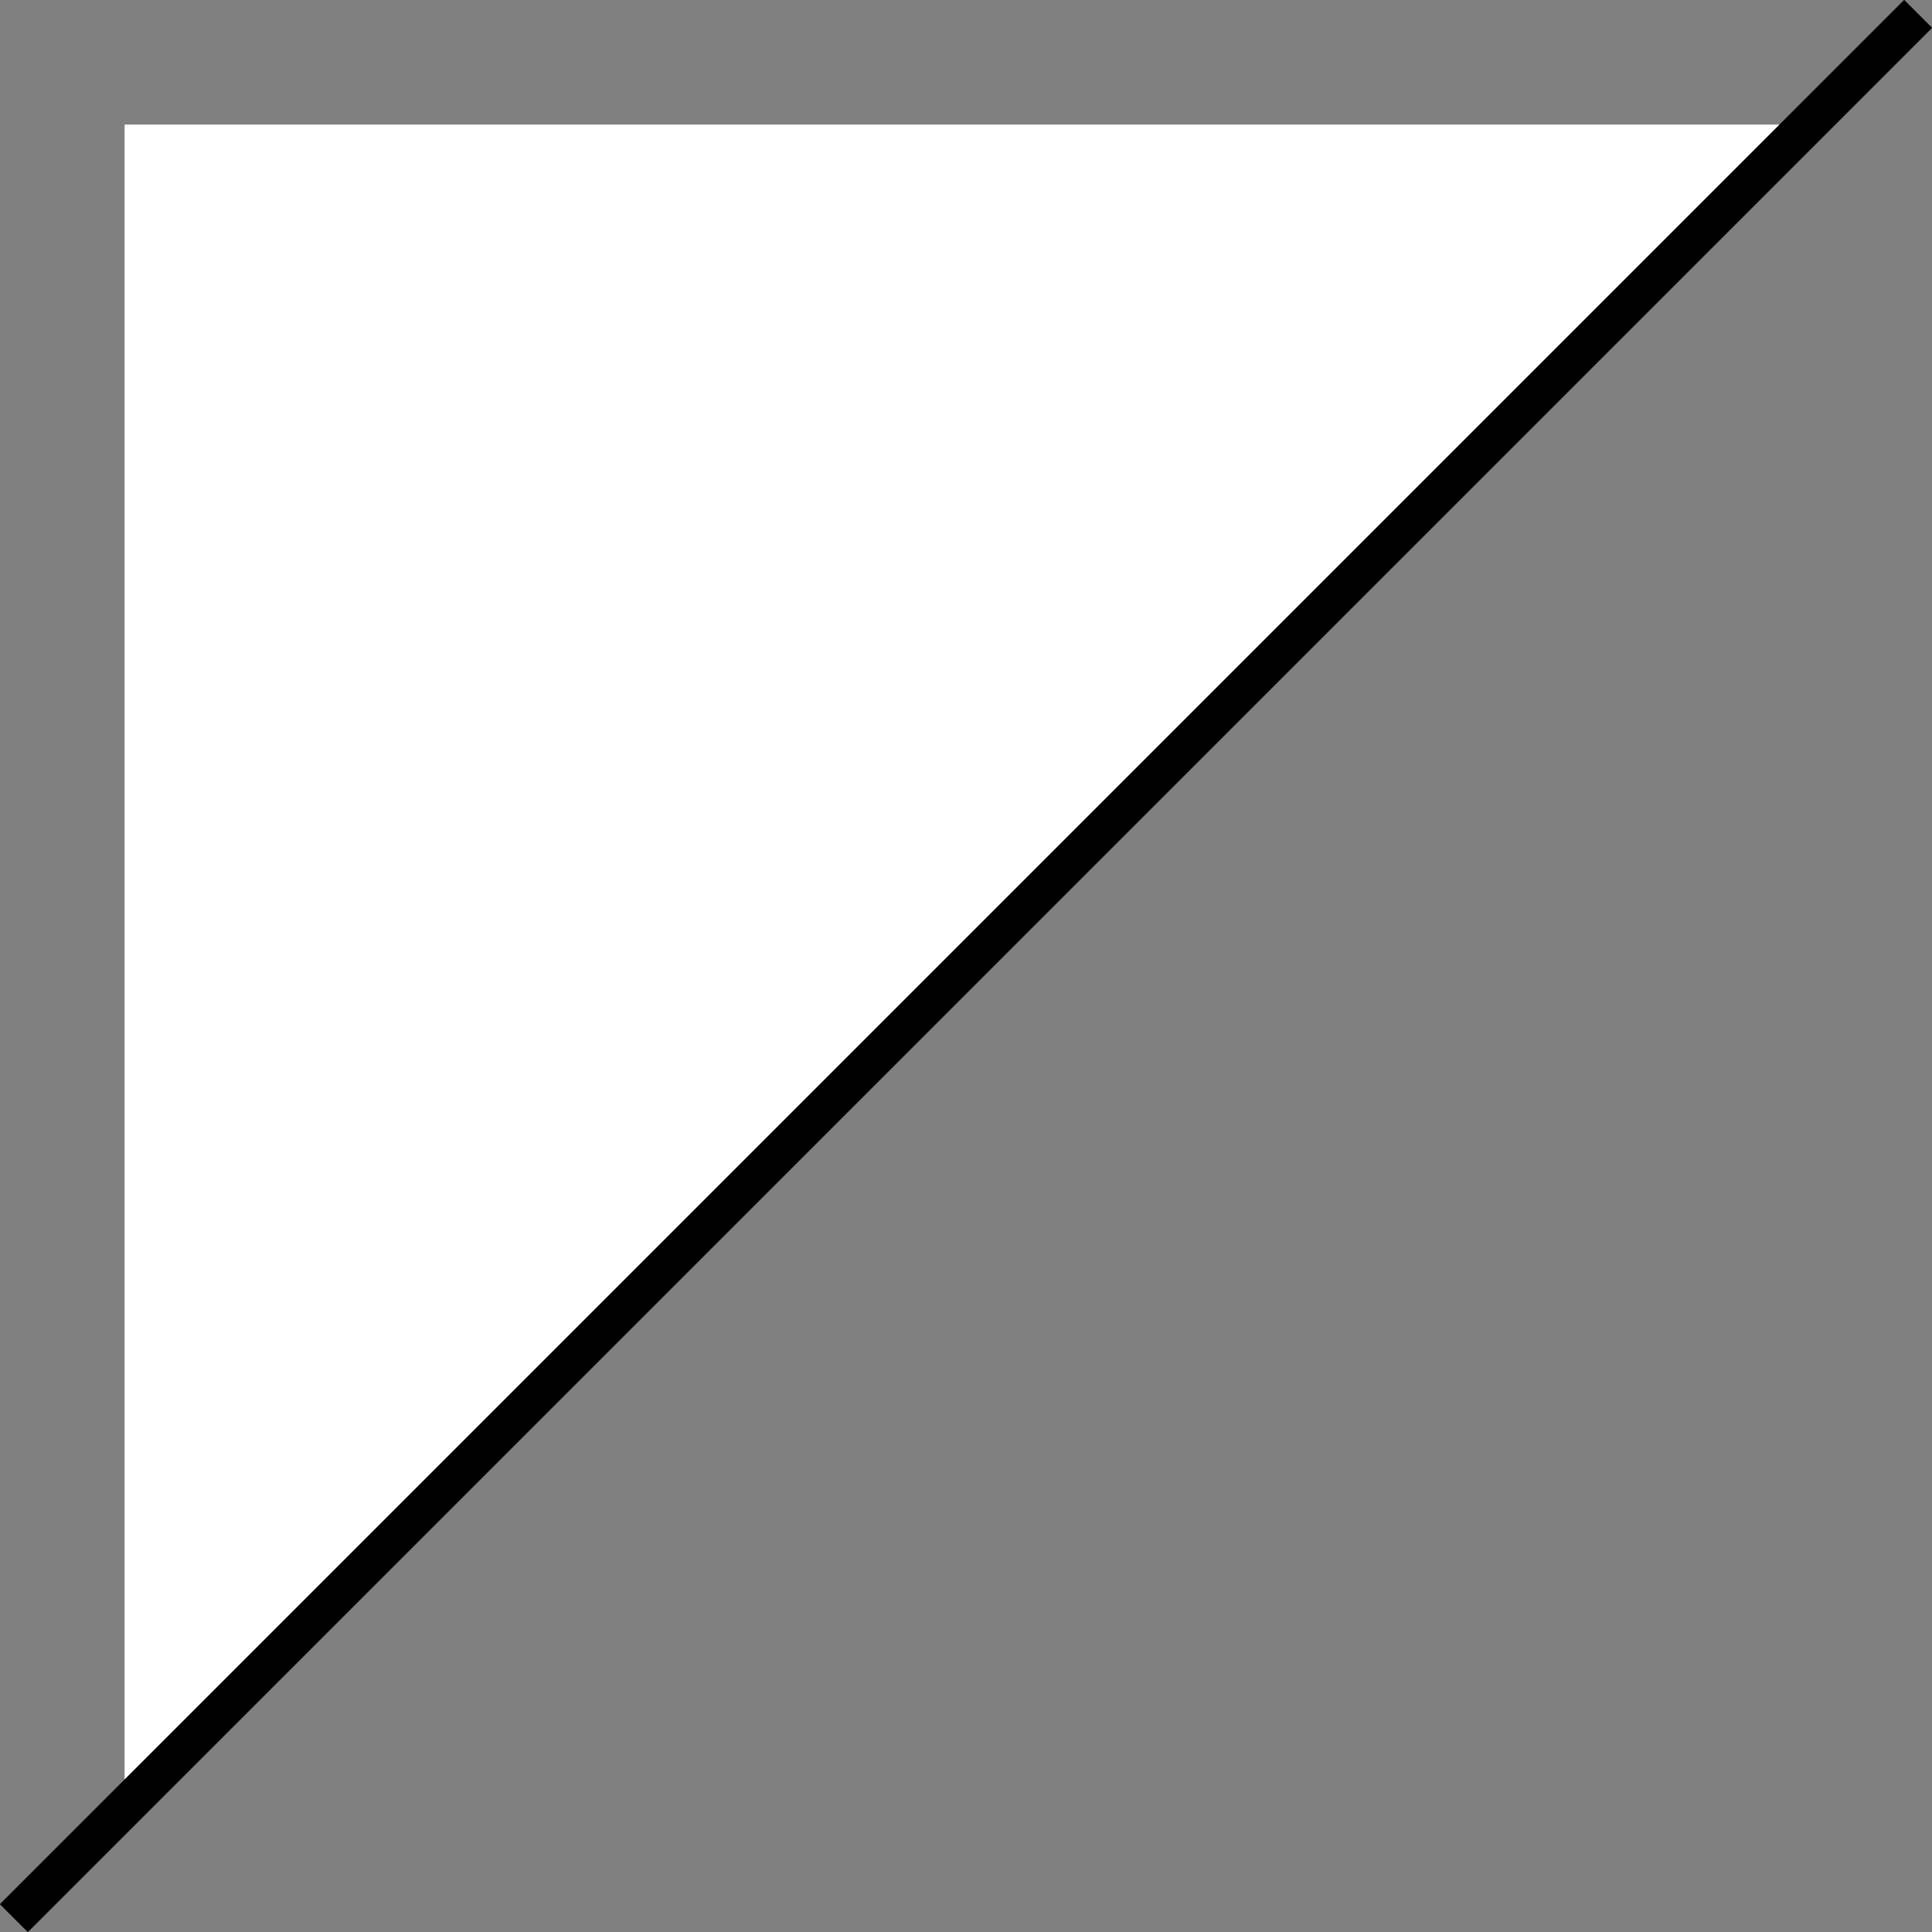
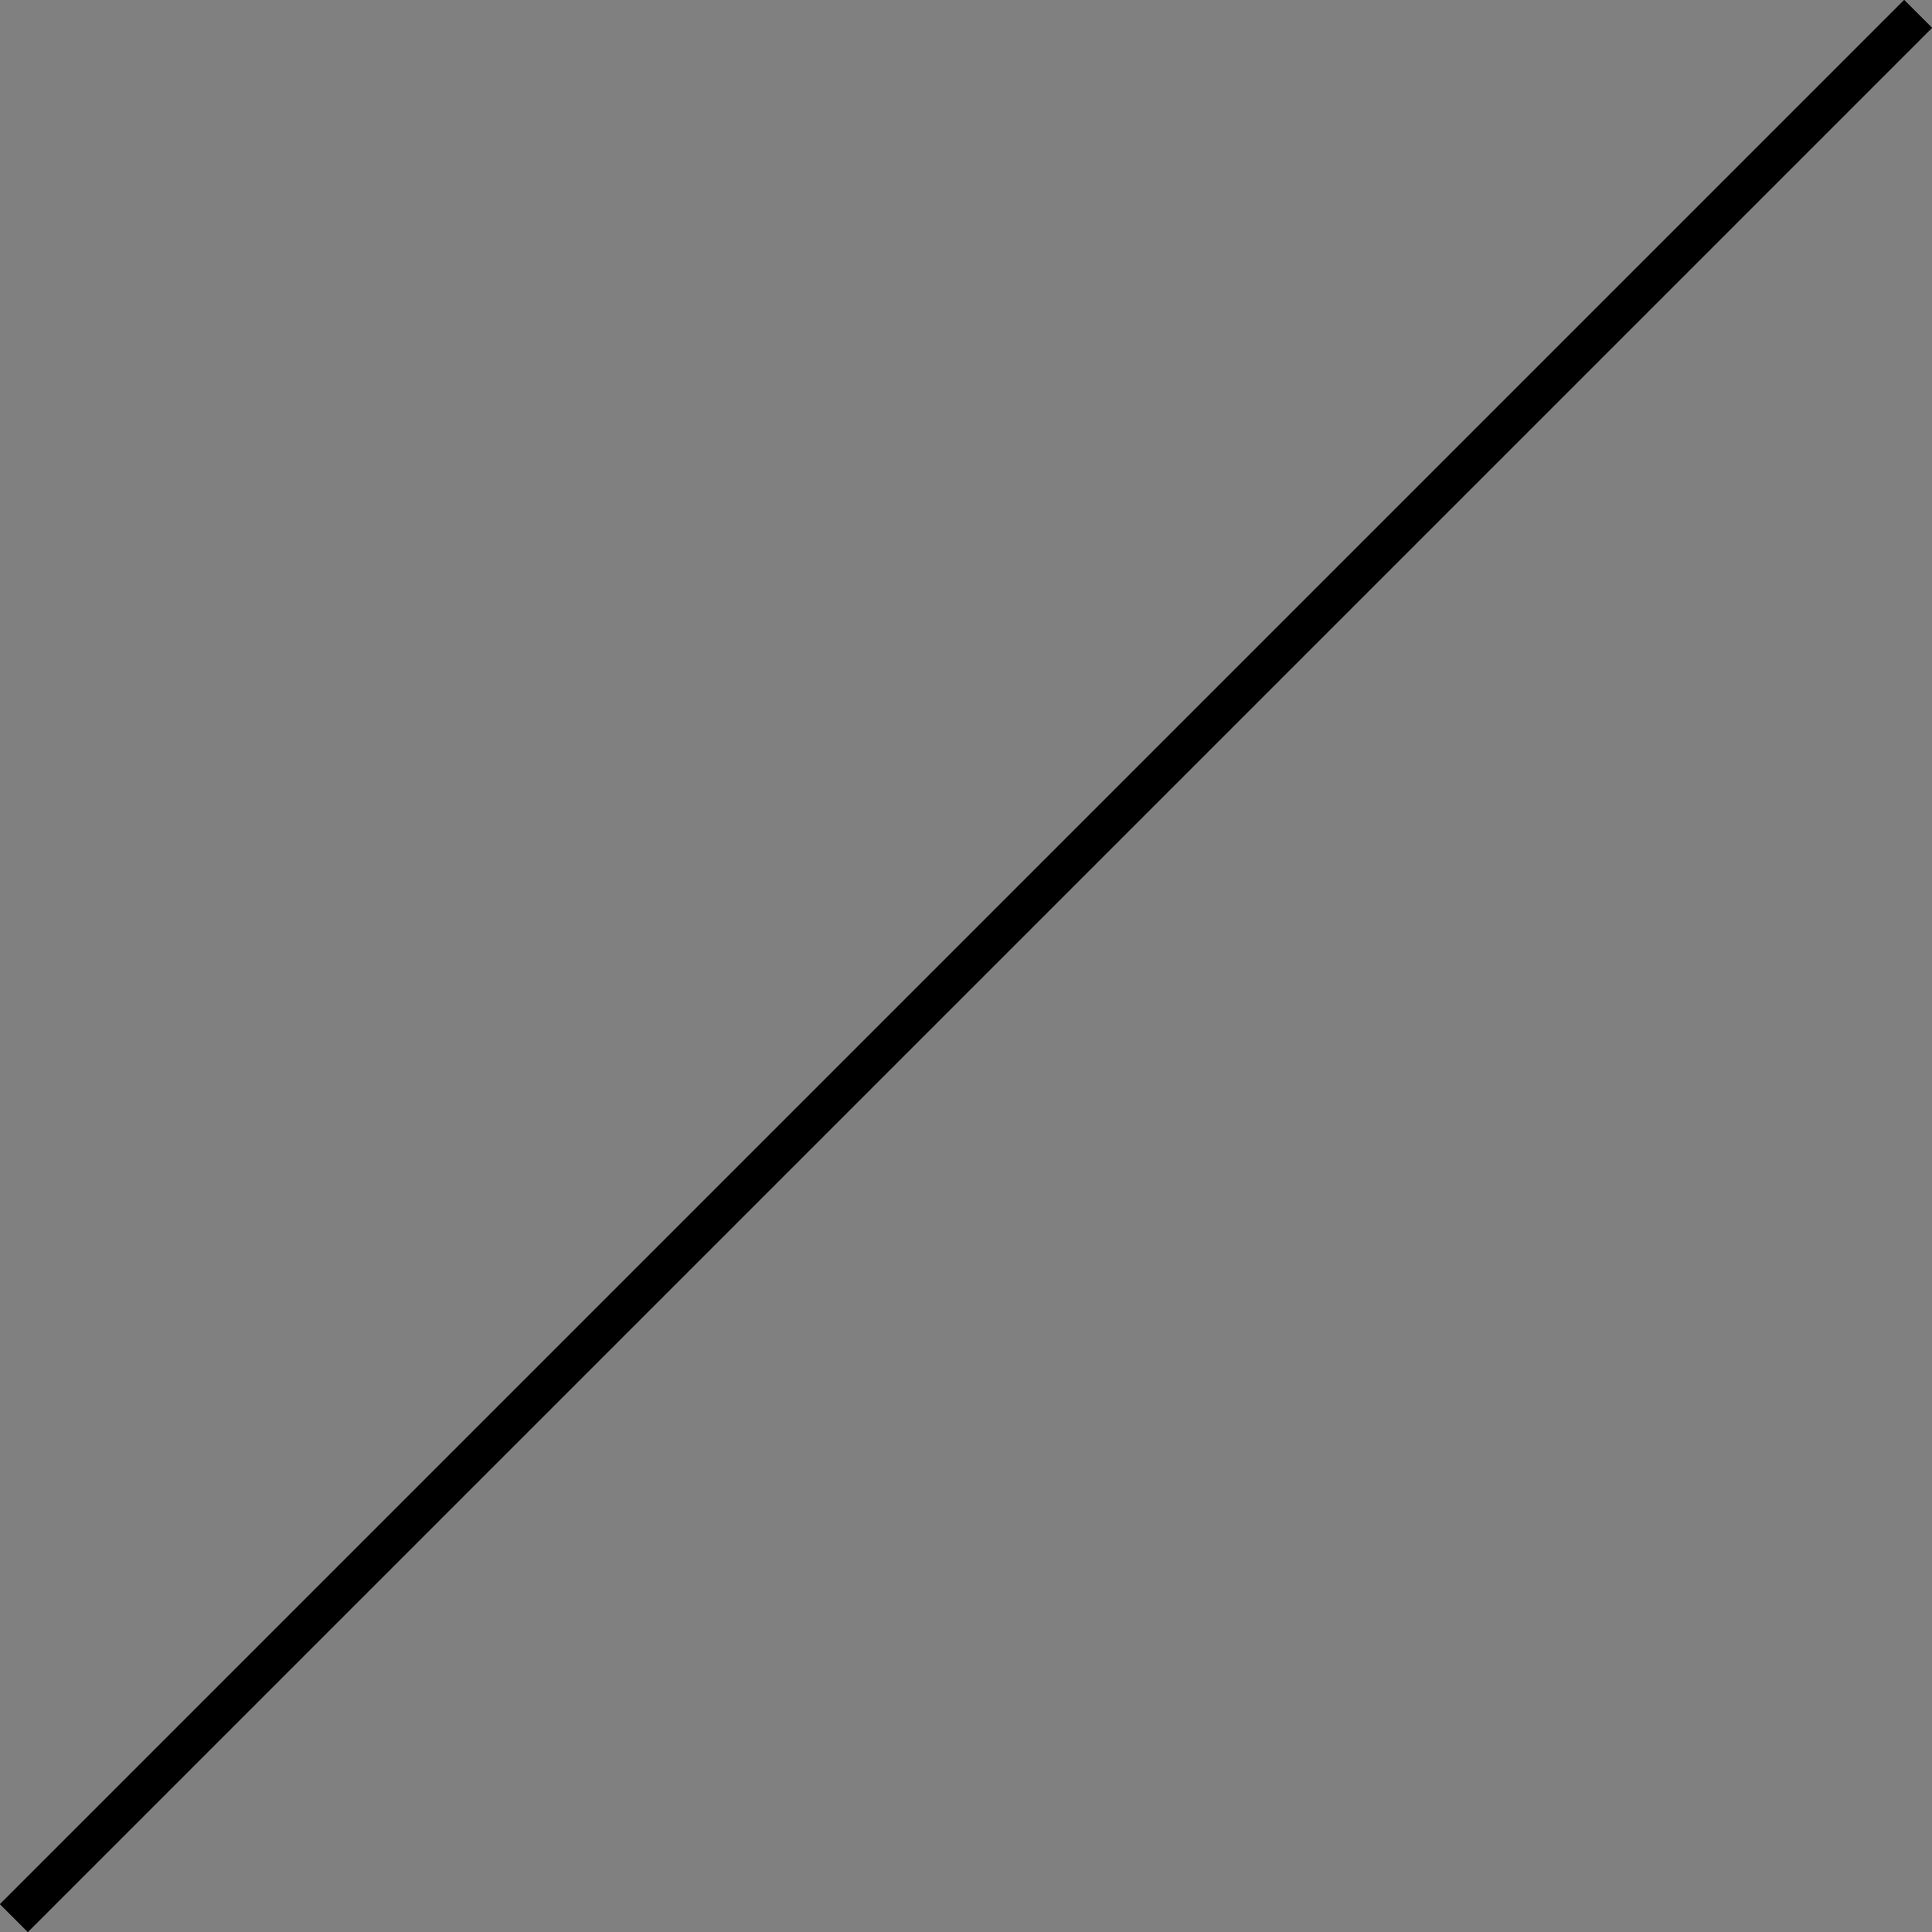
<svg xmlns="http://www.w3.org/2000/svg" x="0px" y="0px" viewBox="0 0 97.7 97.7" style="vertical-align: middle; max-width: 100%; width: 100%;" width="100%">
  <rect x="0" y="0" width="97.7" height="97.7" fill="#808080" stroke="none" />
  <g>
-     <polygon points="6.3,6.3 91.3,6.3 6.3,91.3" fill="#ffffff" />
    <line x1="0.7" y1="97" x2="97" y2="0.7" fill="none" stroke="#000000" stroke-width="2" stroke-miterlimit="10" />
  </g>
</svg>